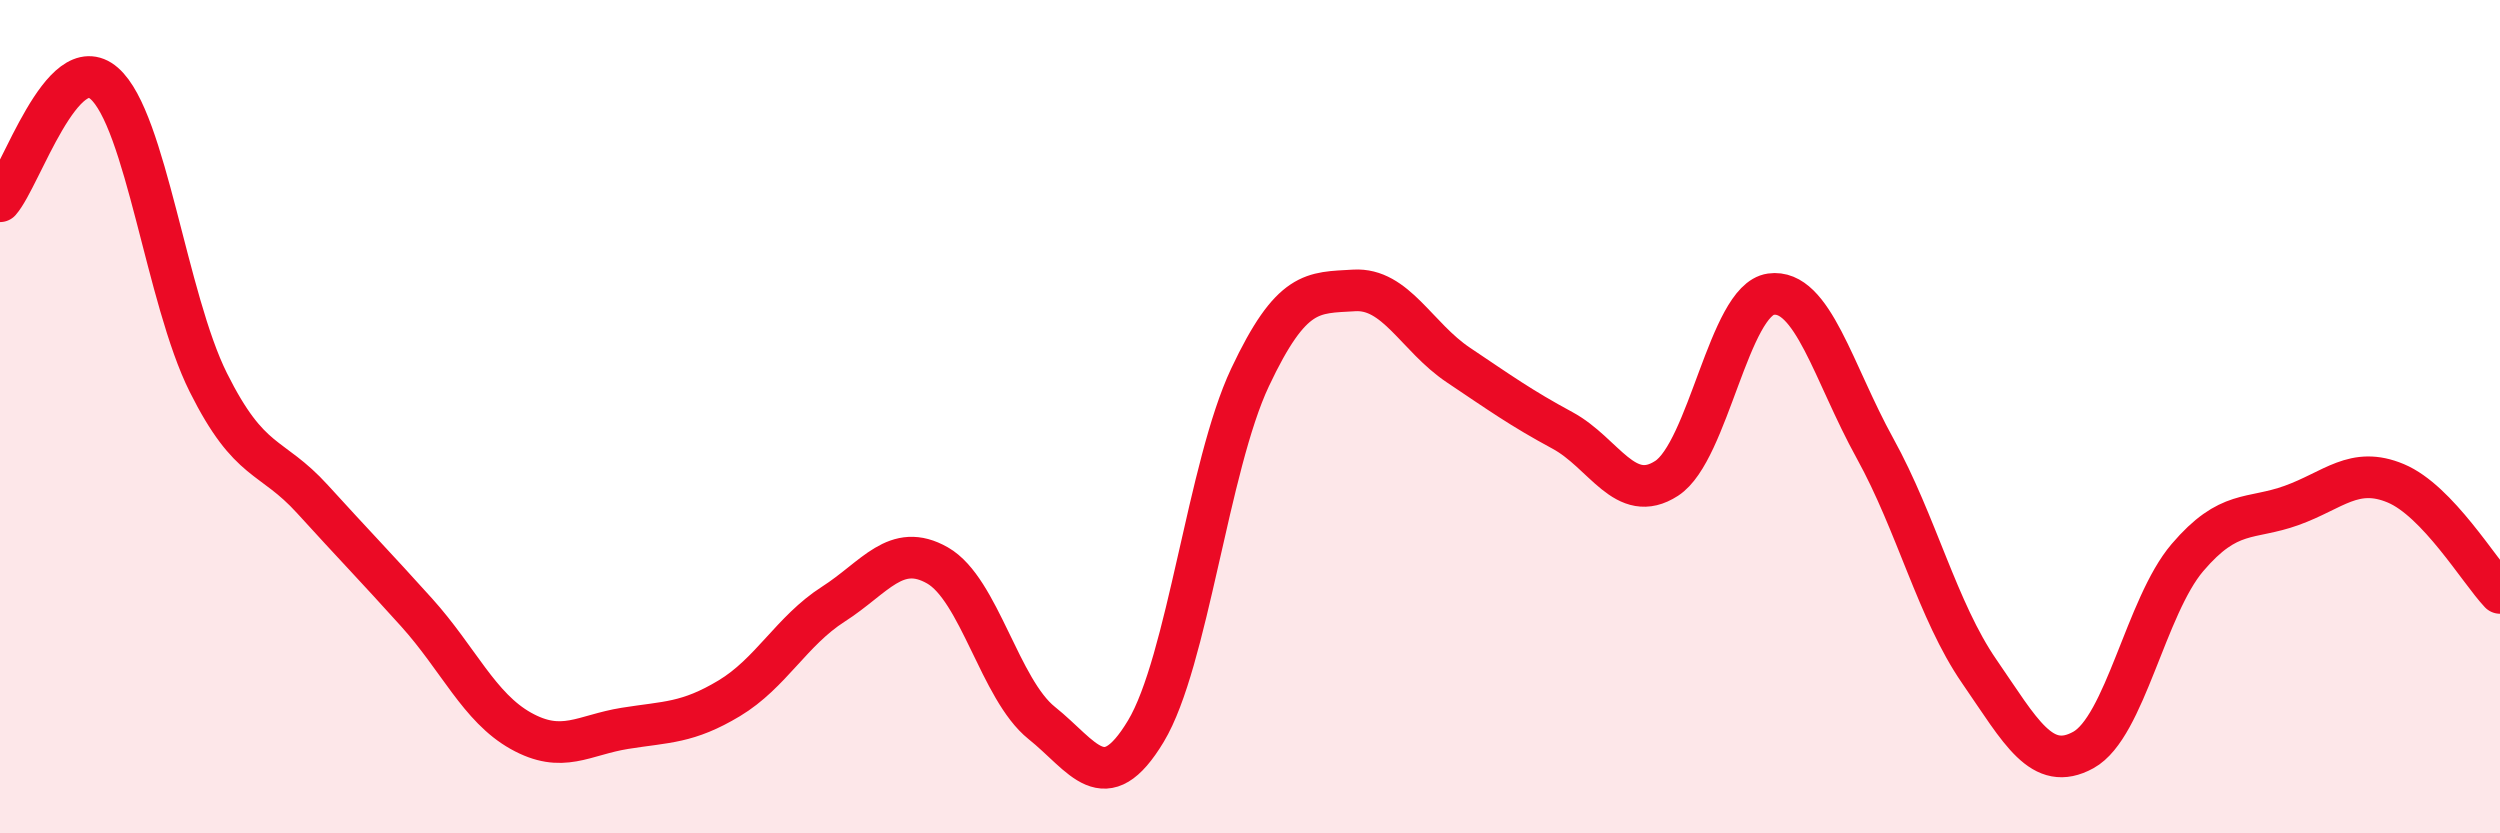
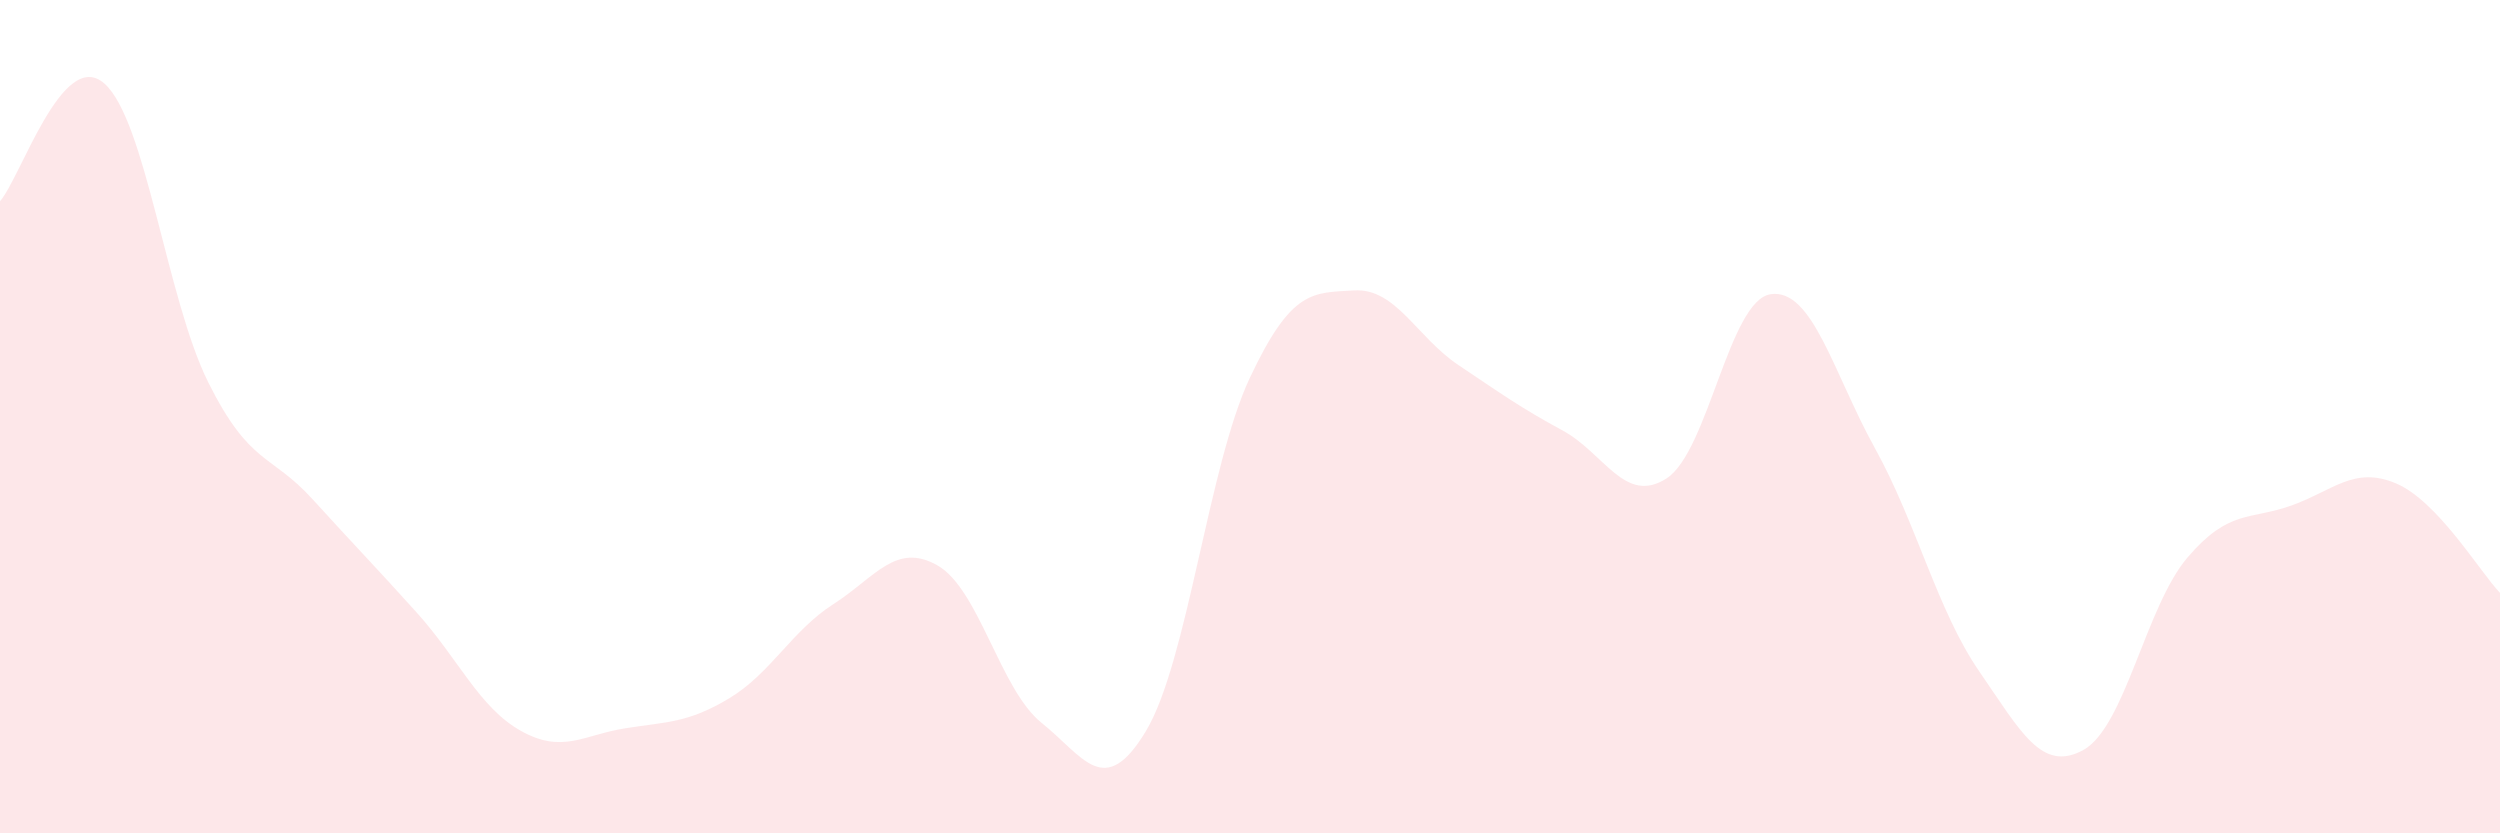
<svg xmlns="http://www.w3.org/2000/svg" width="60" height="20" viewBox="0 0 60 20">
  <path d="M 0,4.83 C 0.5,4.26 1.5,1.13 2.5,2 C 3.5,2.87 4,7.18 5,9.18 C 6,11.18 6.5,10.88 7.5,11.98 C 8.5,13.08 9,13.59 10,14.7 C 11,15.81 11.5,16.98 12.5,17.54 C 13.5,18.1 14,17.64 15,17.48 C 16,17.32 16.5,17.36 17.5,16.76 C 18.5,16.16 19,15.14 20,14.5 C 21,13.86 21.5,13 22.5,13.57 C 23.5,14.14 24,16.55 25,17.35 C 26,18.15 26.5,19.21 27.5,17.55 C 28.5,15.89 29,11.18 30,9.06 C 31,6.94 31.5,7.03 32.5,6.97 C 33.5,6.91 34,8.09 35,8.76 C 36,9.43 36.5,9.79 37.5,10.33 C 38.5,10.87 39,12.13 40,11.48 C 41,10.83 41.5,7.2 42.5,7.06 C 43.5,6.92 44,8.95 45,10.76 C 46,12.57 46.5,14.66 47.5,16.11 C 48.5,17.56 49,18.55 50,18 C 51,17.45 51.5,14.55 52.5,13.38 C 53.5,12.21 54,12.49 55,12.13 C 56,11.77 56.5,11.18 57.5,11.6 C 58.5,12.02 59.5,13.7 60,14.23L60 20L0 20Z" fill="#EB0A25" opacity="0.1" stroke-linecap="round" stroke-linejoin="round" />
-   <path d="M 0,4.83 C 0.5,4.26 1.5,1.13 2.5,2 C 3.5,2.87 4,7.18 5,9.18 C 6,11.18 6.5,10.88 7.5,11.98 C 8.5,13.08 9,13.59 10,14.7 C 11,15.81 11.5,16.98 12.5,17.54 C 13.5,18.1 14,17.64 15,17.48 C 16,17.32 16.5,17.36 17.5,16.76 C 18.5,16.16 19,15.14 20,14.5 C 21,13.86 21.5,13 22.5,13.57 C 23.5,14.14 24,16.55 25,17.35 C 26,18.15 26.5,19.21 27.5,17.55 C 28.5,15.89 29,11.18 30,9.06 C 31,6.94 31.5,7.03 32.5,6.97 C 33.5,6.91 34,8.09 35,8.76 C 36,9.43 36.5,9.79 37.5,10.33 C 38.5,10.87 39,12.13 40,11.48 C 41,10.83 41.5,7.2 42.5,7.06 C 43.5,6.92 44,8.95 45,10.76 C 46,12.57 46.5,14.66 47.5,16.11 C 48.5,17.56 49,18.55 50,18 C 51,17.45 51.5,14.55 52.5,13.38 C 53.5,12.21 54,12.49 55,12.13 C 56,11.77 56.5,11.18 57.5,11.6 C 58.5,12.02 59.5,13.7 60,14.23" stroke="#EB0A25" stroke-width="1" fill="none" stroke-linecap="round" stroke-linejoin="round" />
</svg>